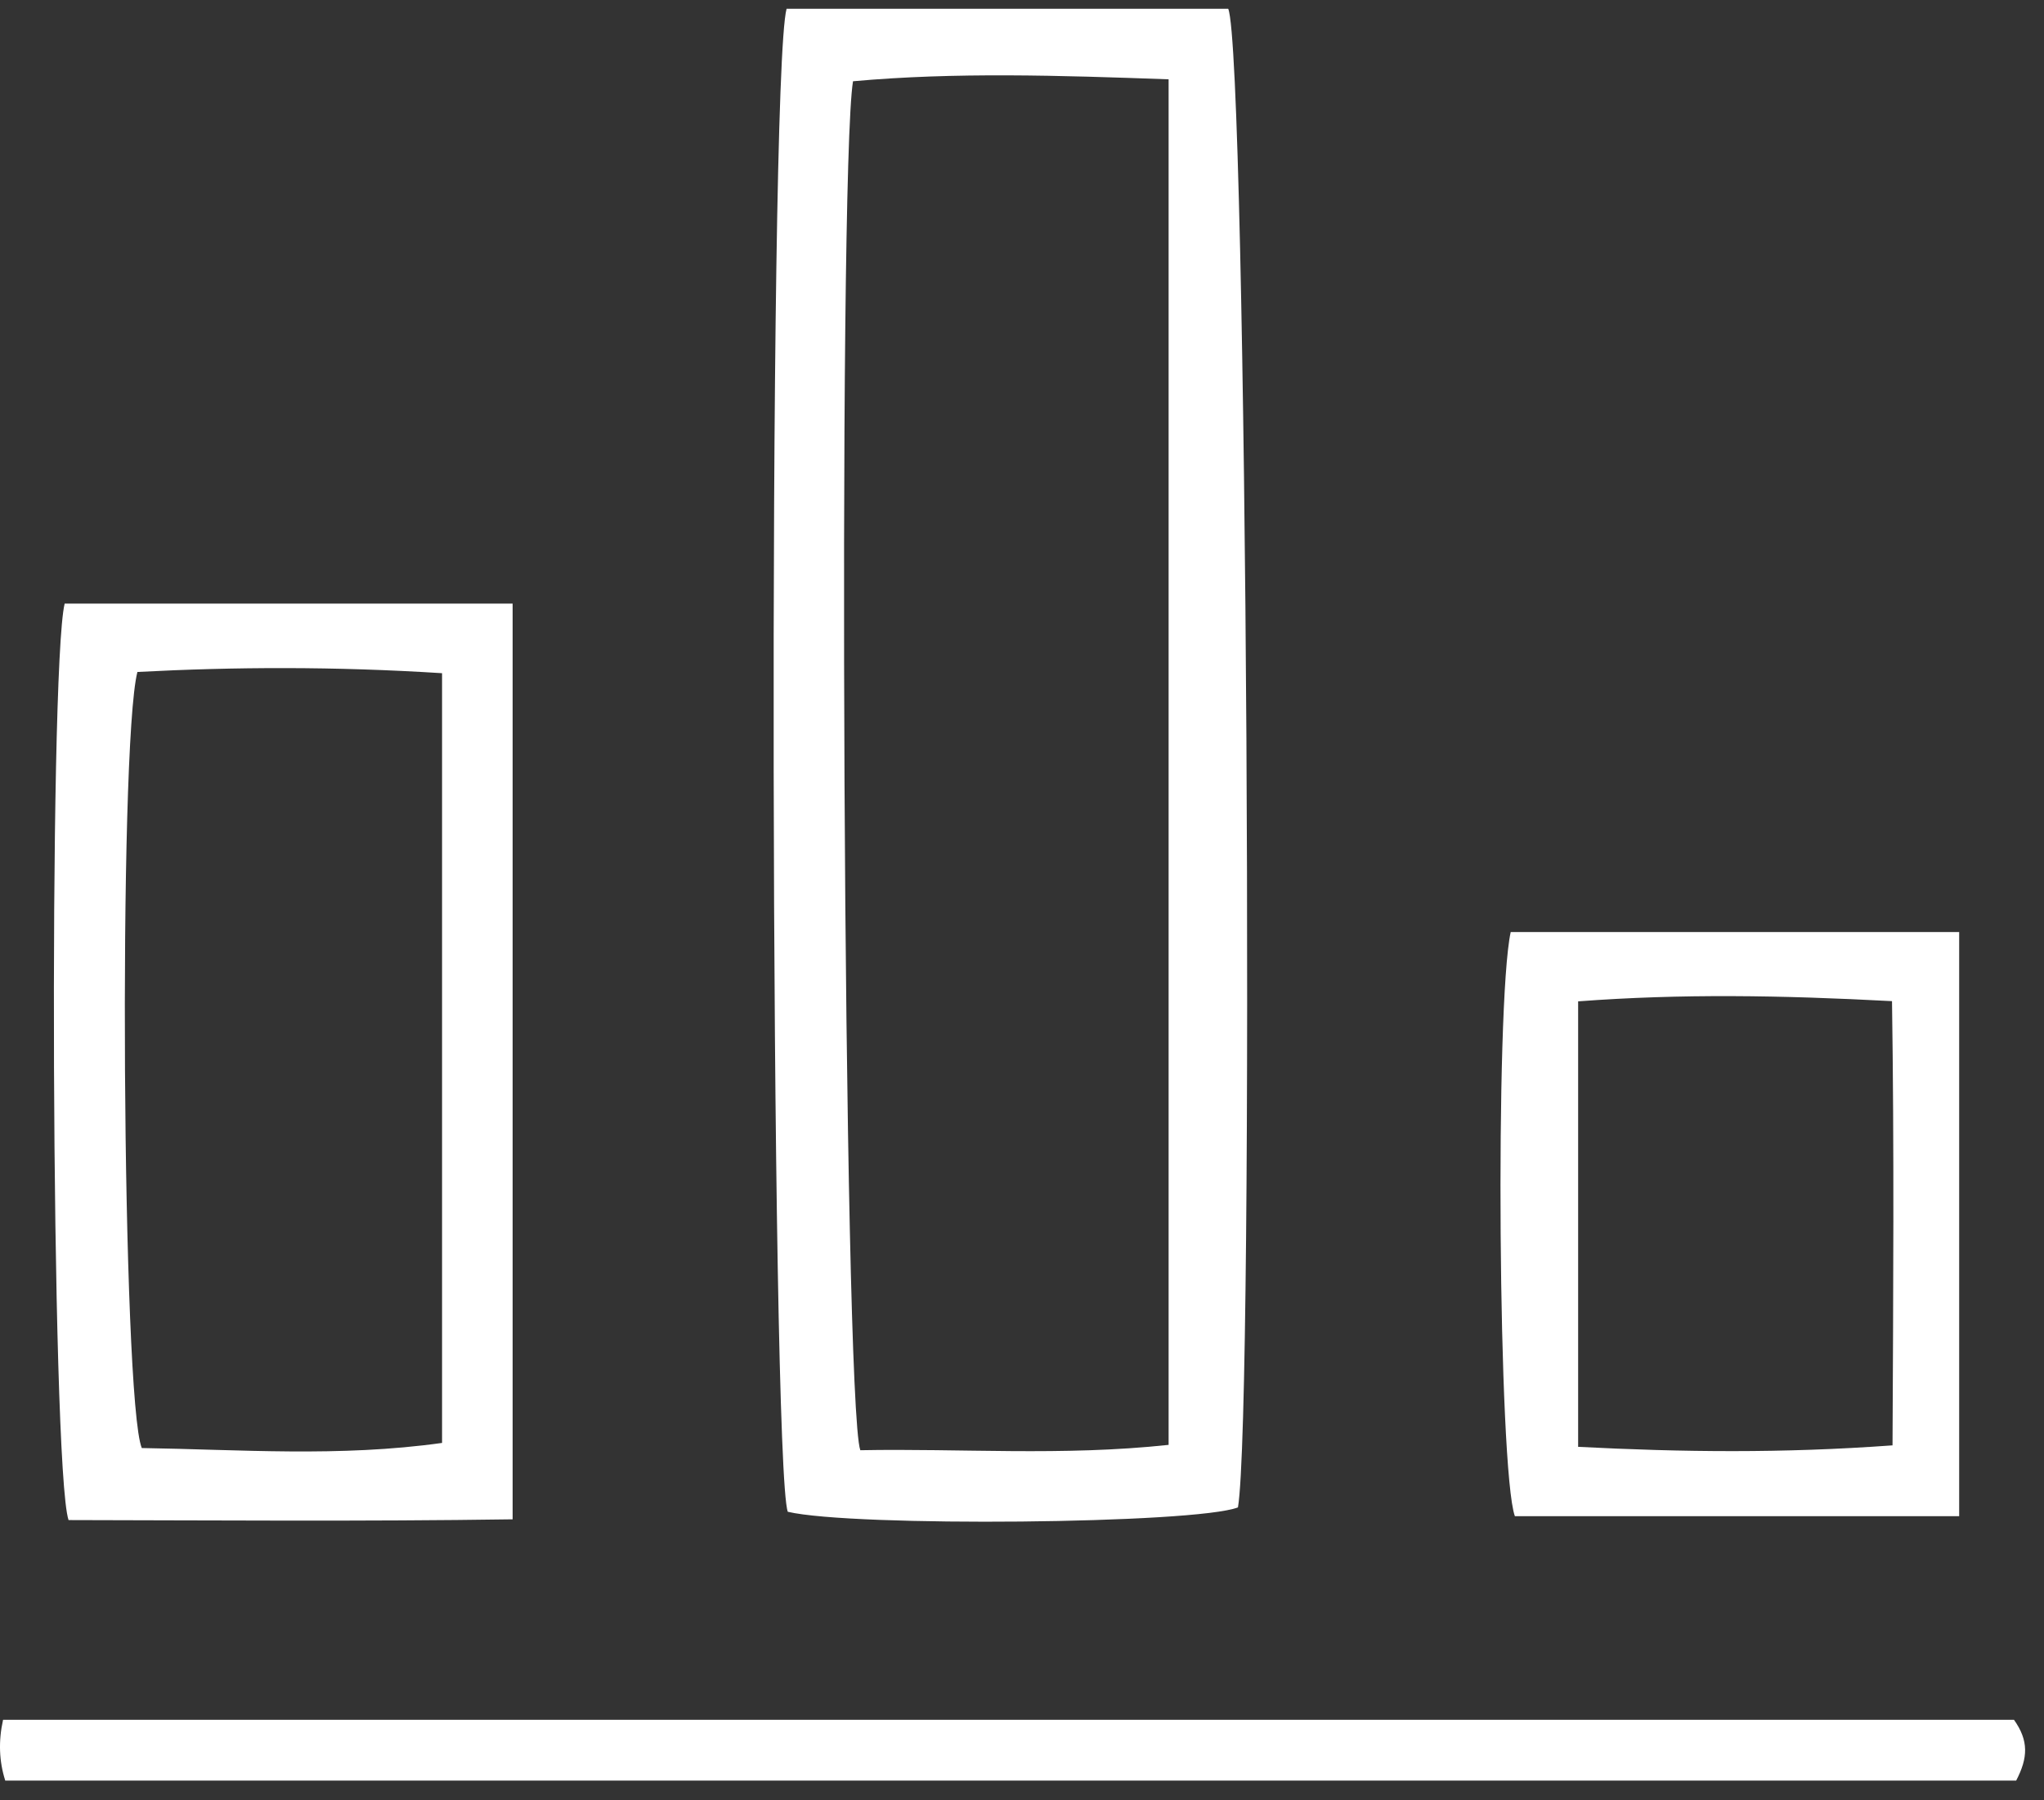
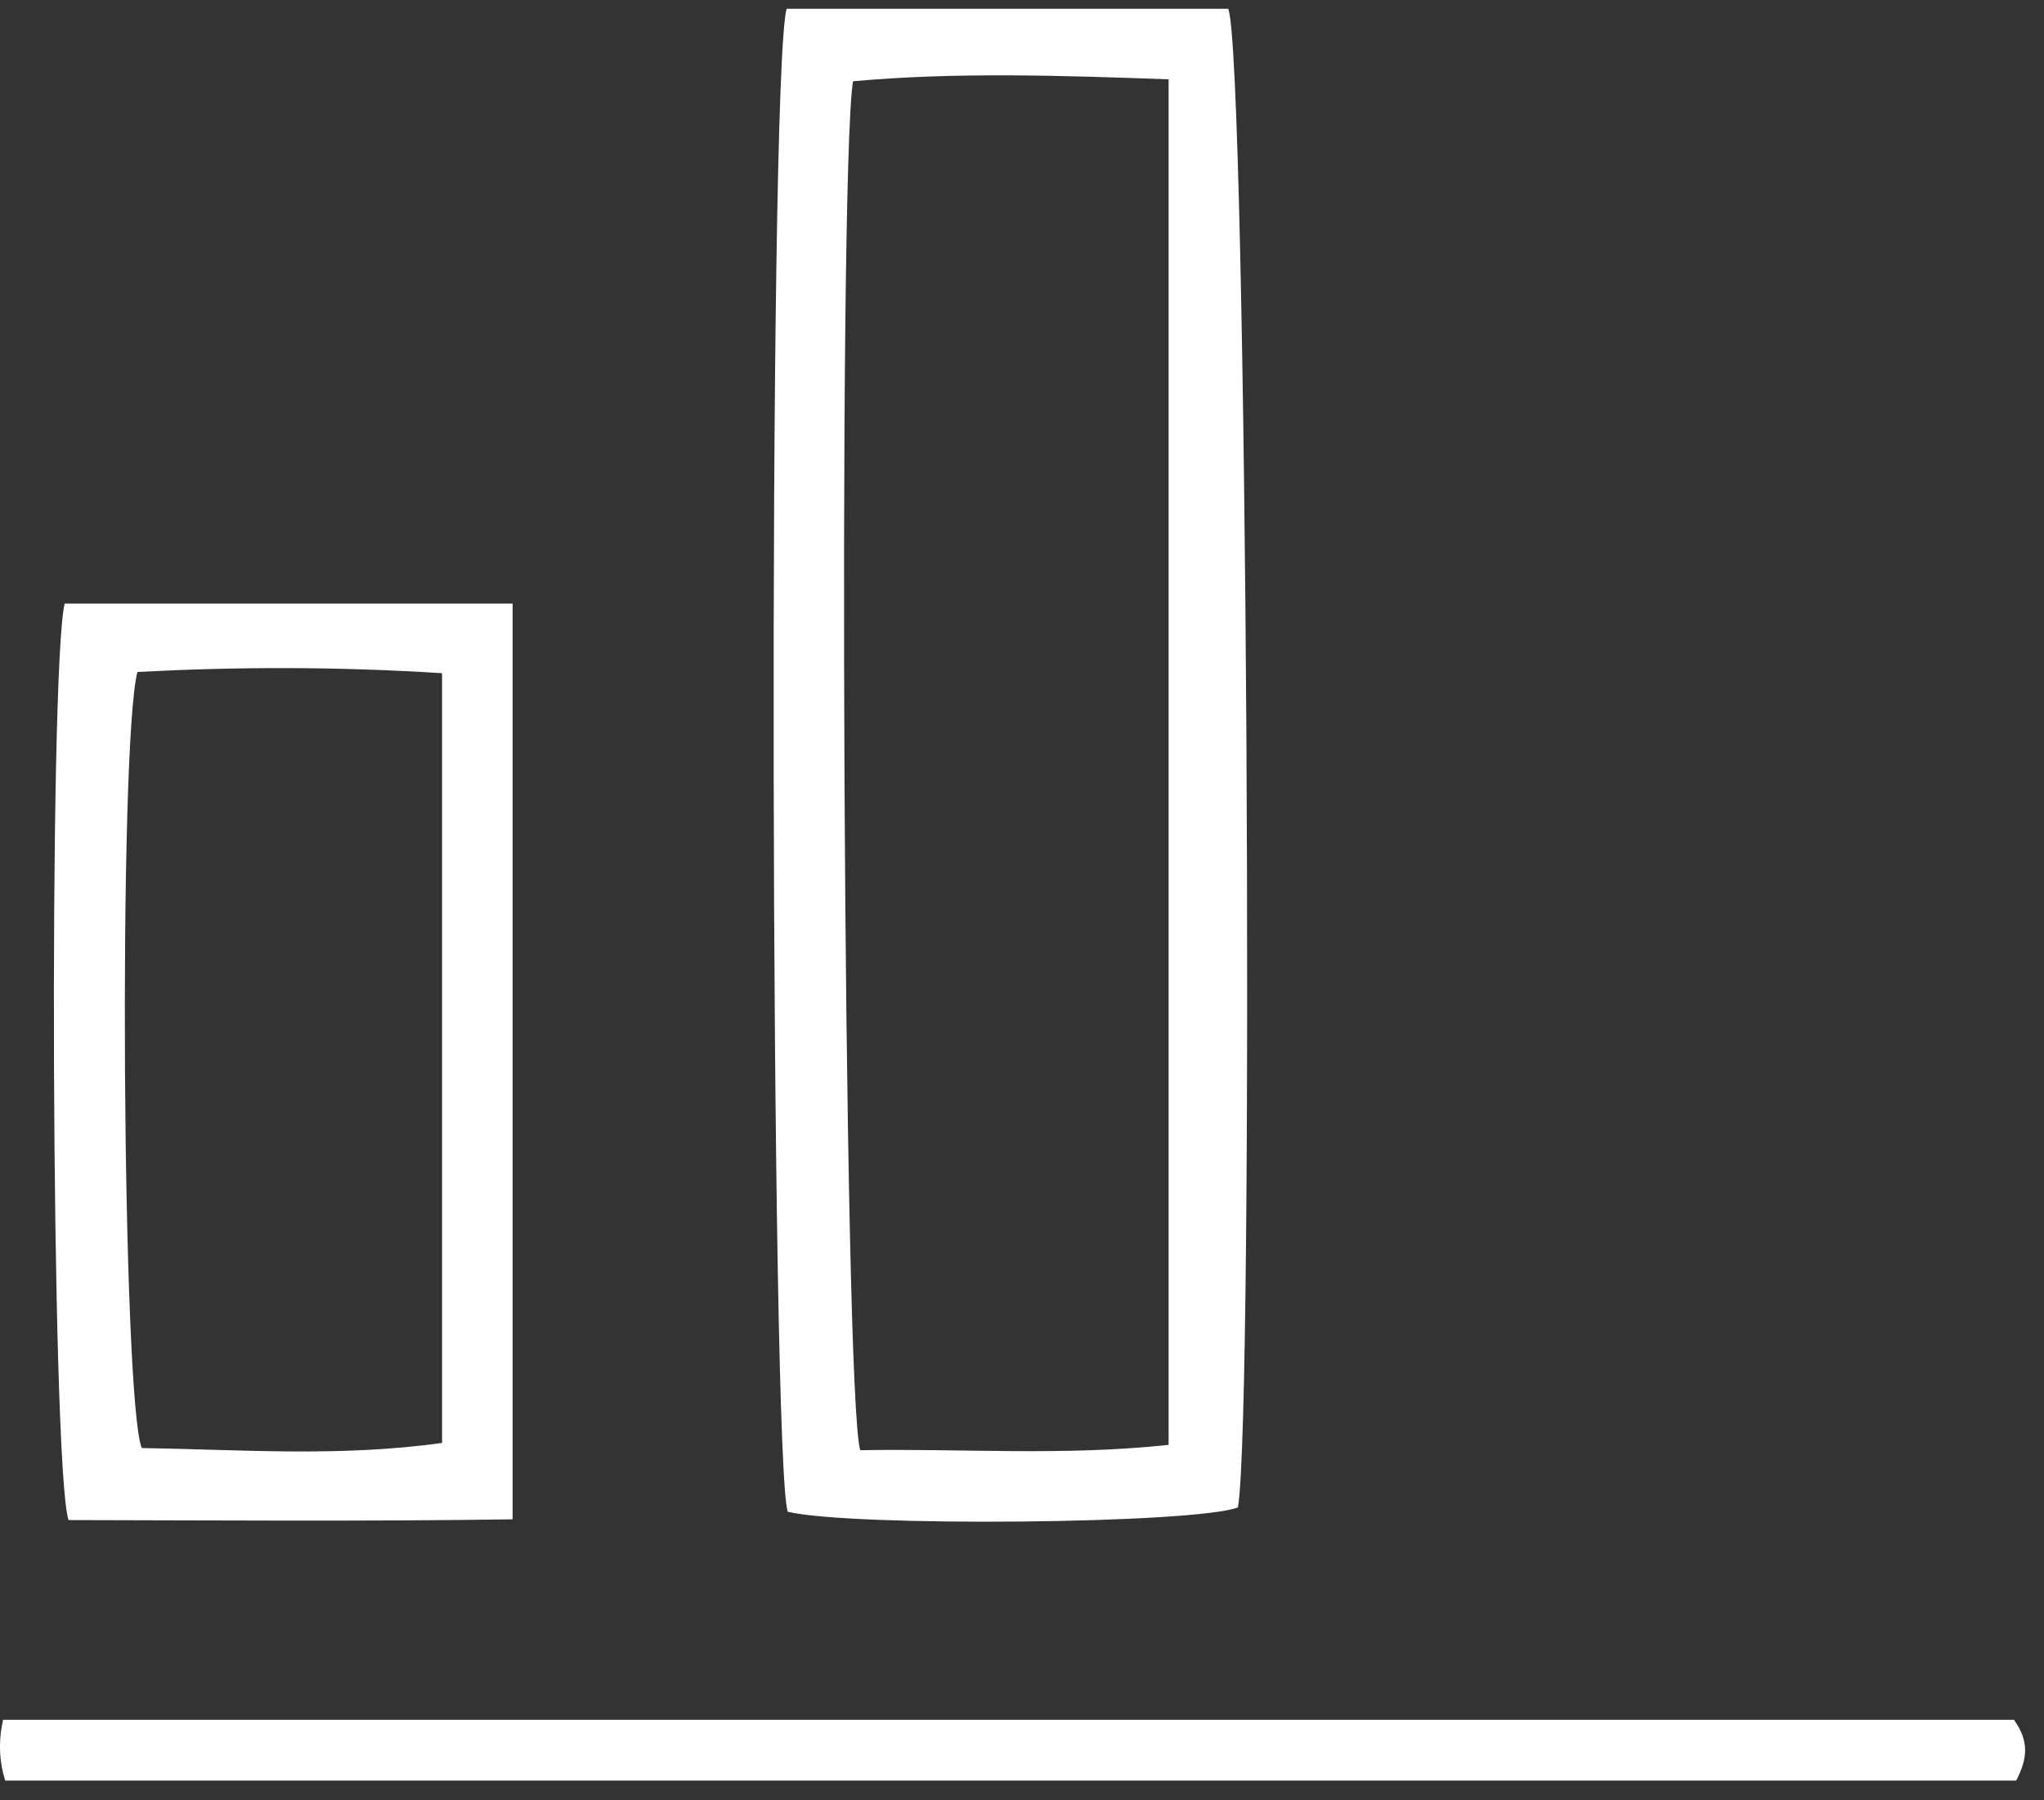
<svg xmlns="http://www.w3.org/2000/svg" width="84" height="74" viewBox="0 0 84 74" fill="none">
  <rect x="0" y="0" width="84" height="74" fill="#333333" stroke="none" />
  <path d="M32.325 0.36H50.475C51.255 2.21 51.555 57.95 50.875 61.96C49.115 62.64 35.055 62.77 32.375 62.14C31.675 60.27 31.545 3.29 32.325 0.36ZM48.025 3.26C43.525 3.1 39.265 2.96 35.055 3.34C34.425 7.21 34.655 57.62 35.355 59.61C39.455 59.53 43.655 59.86 48.025 59.39V3.26Z" fill="white" />
  <path d="M21.067 24.811V62.45C14.897 62.541 8.807 62.491 2.817 62.481C2.097 60.331 1.997 27.53 2.657 24.811H21.077H21.067ZM18.167 27.671C13.737 27.39 9.647 27.41 5.647 27.62C4.857 30.691 5.017 57.571 5.827 59.52C9.847 59.581 13.947 59.901 18.167 59.31V27.671Z" fill="white" />
  <path d="M82.766 70.69C83.376 71.55 83.346 72.25 82.856 73.19H0.216C-0.038 72.397 -0.068 71.564 0.126 70.69H82.755H82.766Z" fill="white" />
-   <path d="M80.514 62.321H62.255C61.575 60.45 61.434 41.261 62.084 38.31H80.514V62.321ZM77.775 59.41C77.805 53.13 77.844 47.221 77.754 41.151C73.195 40.91 69.105 40.84 64.855 41.16V59.471C69.155 59.691 73.245 59.74 77.775 59.41Z" fill="white" />
</svg>